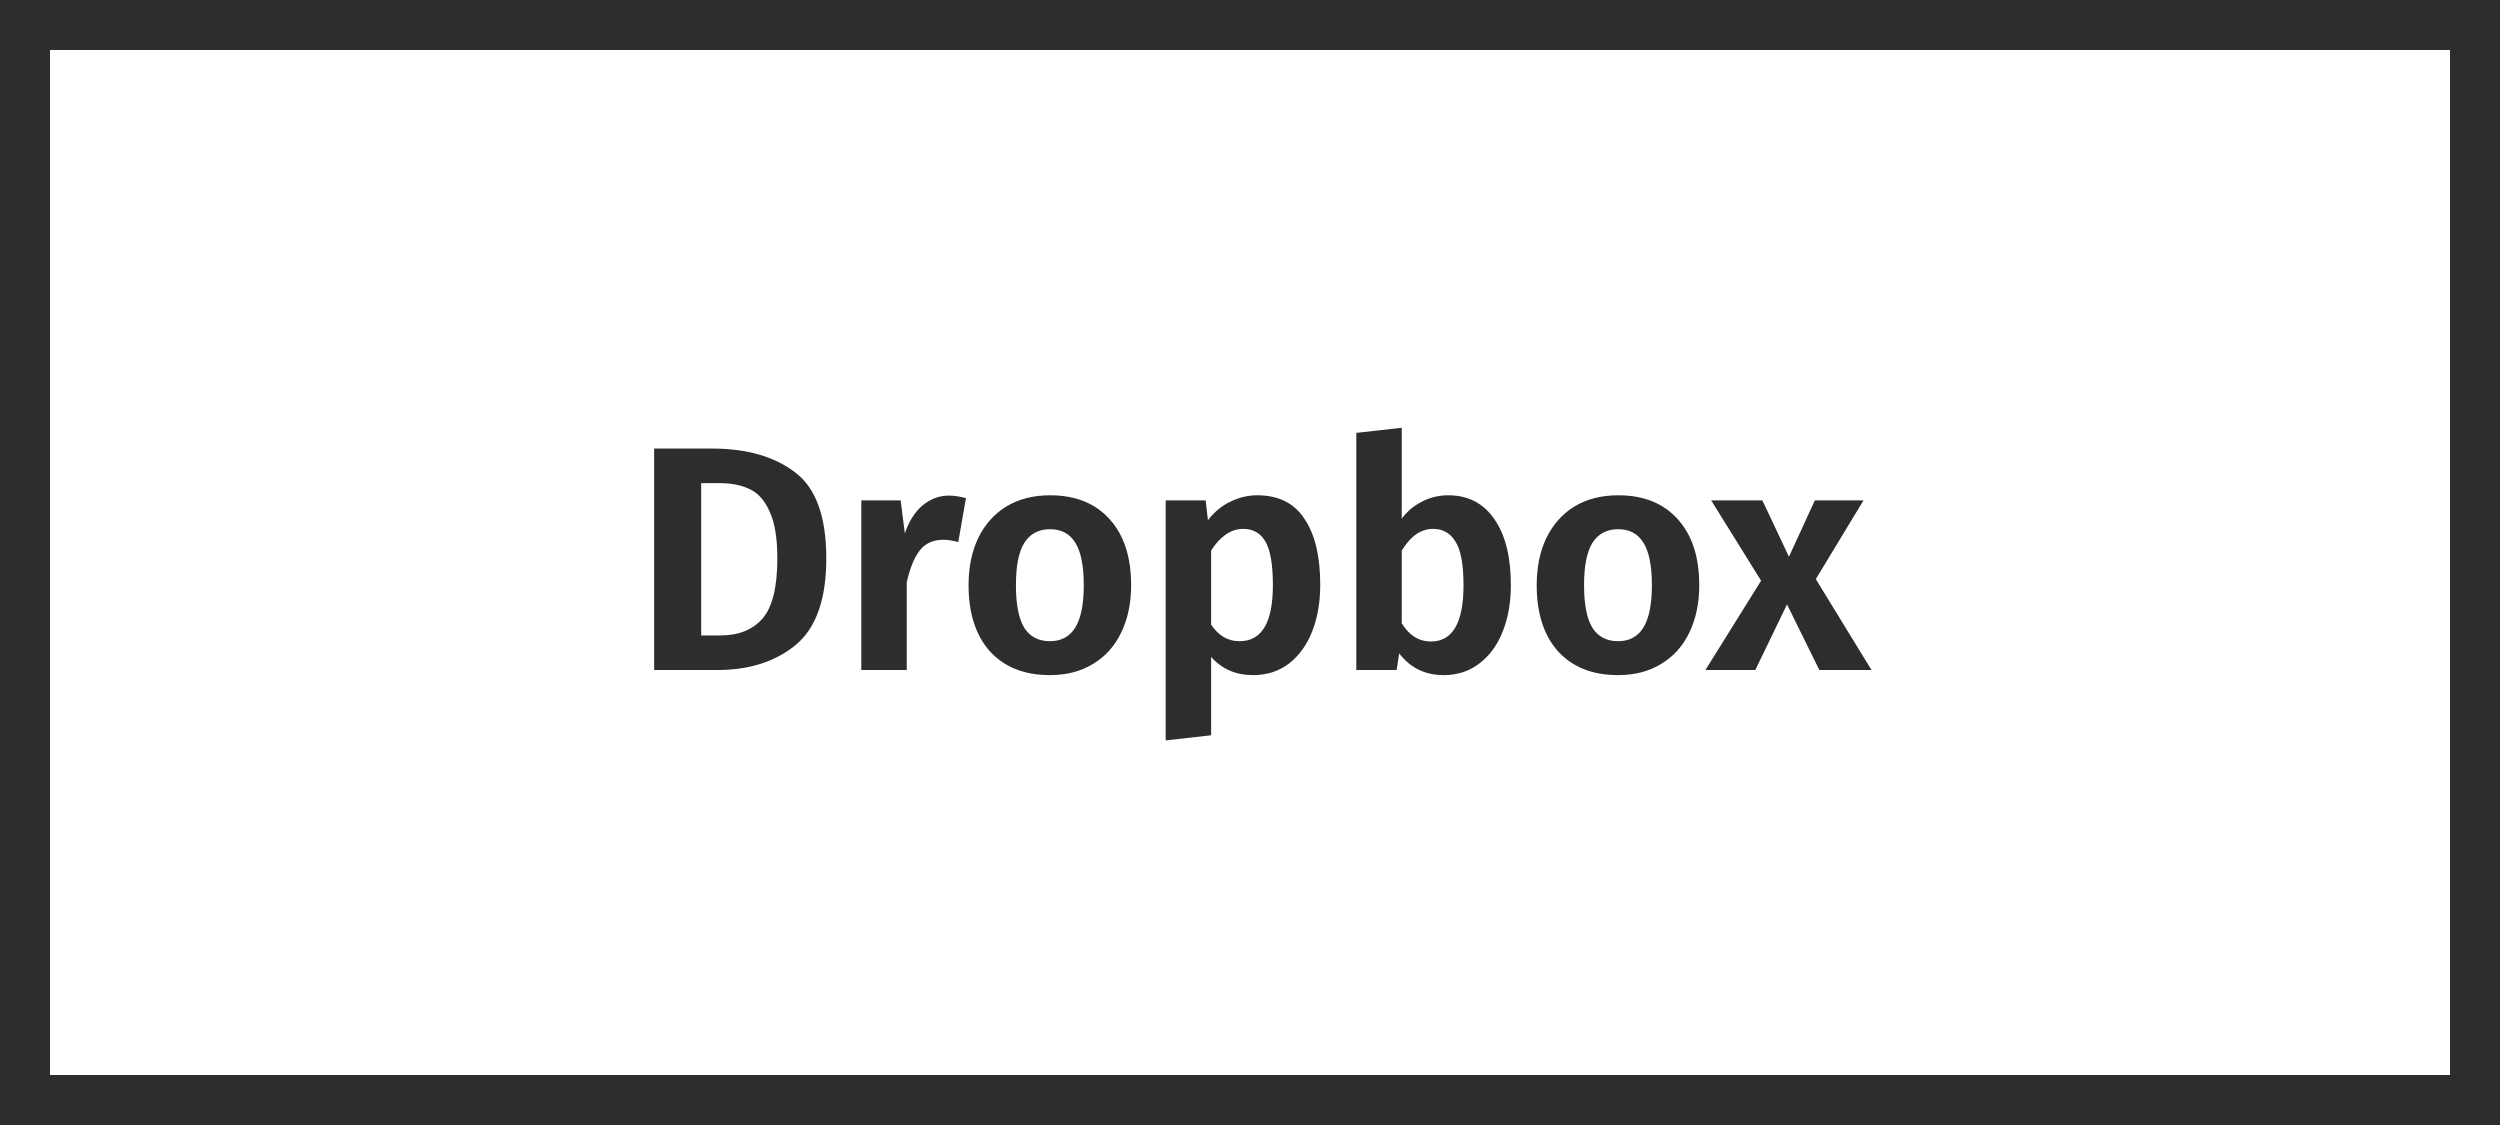
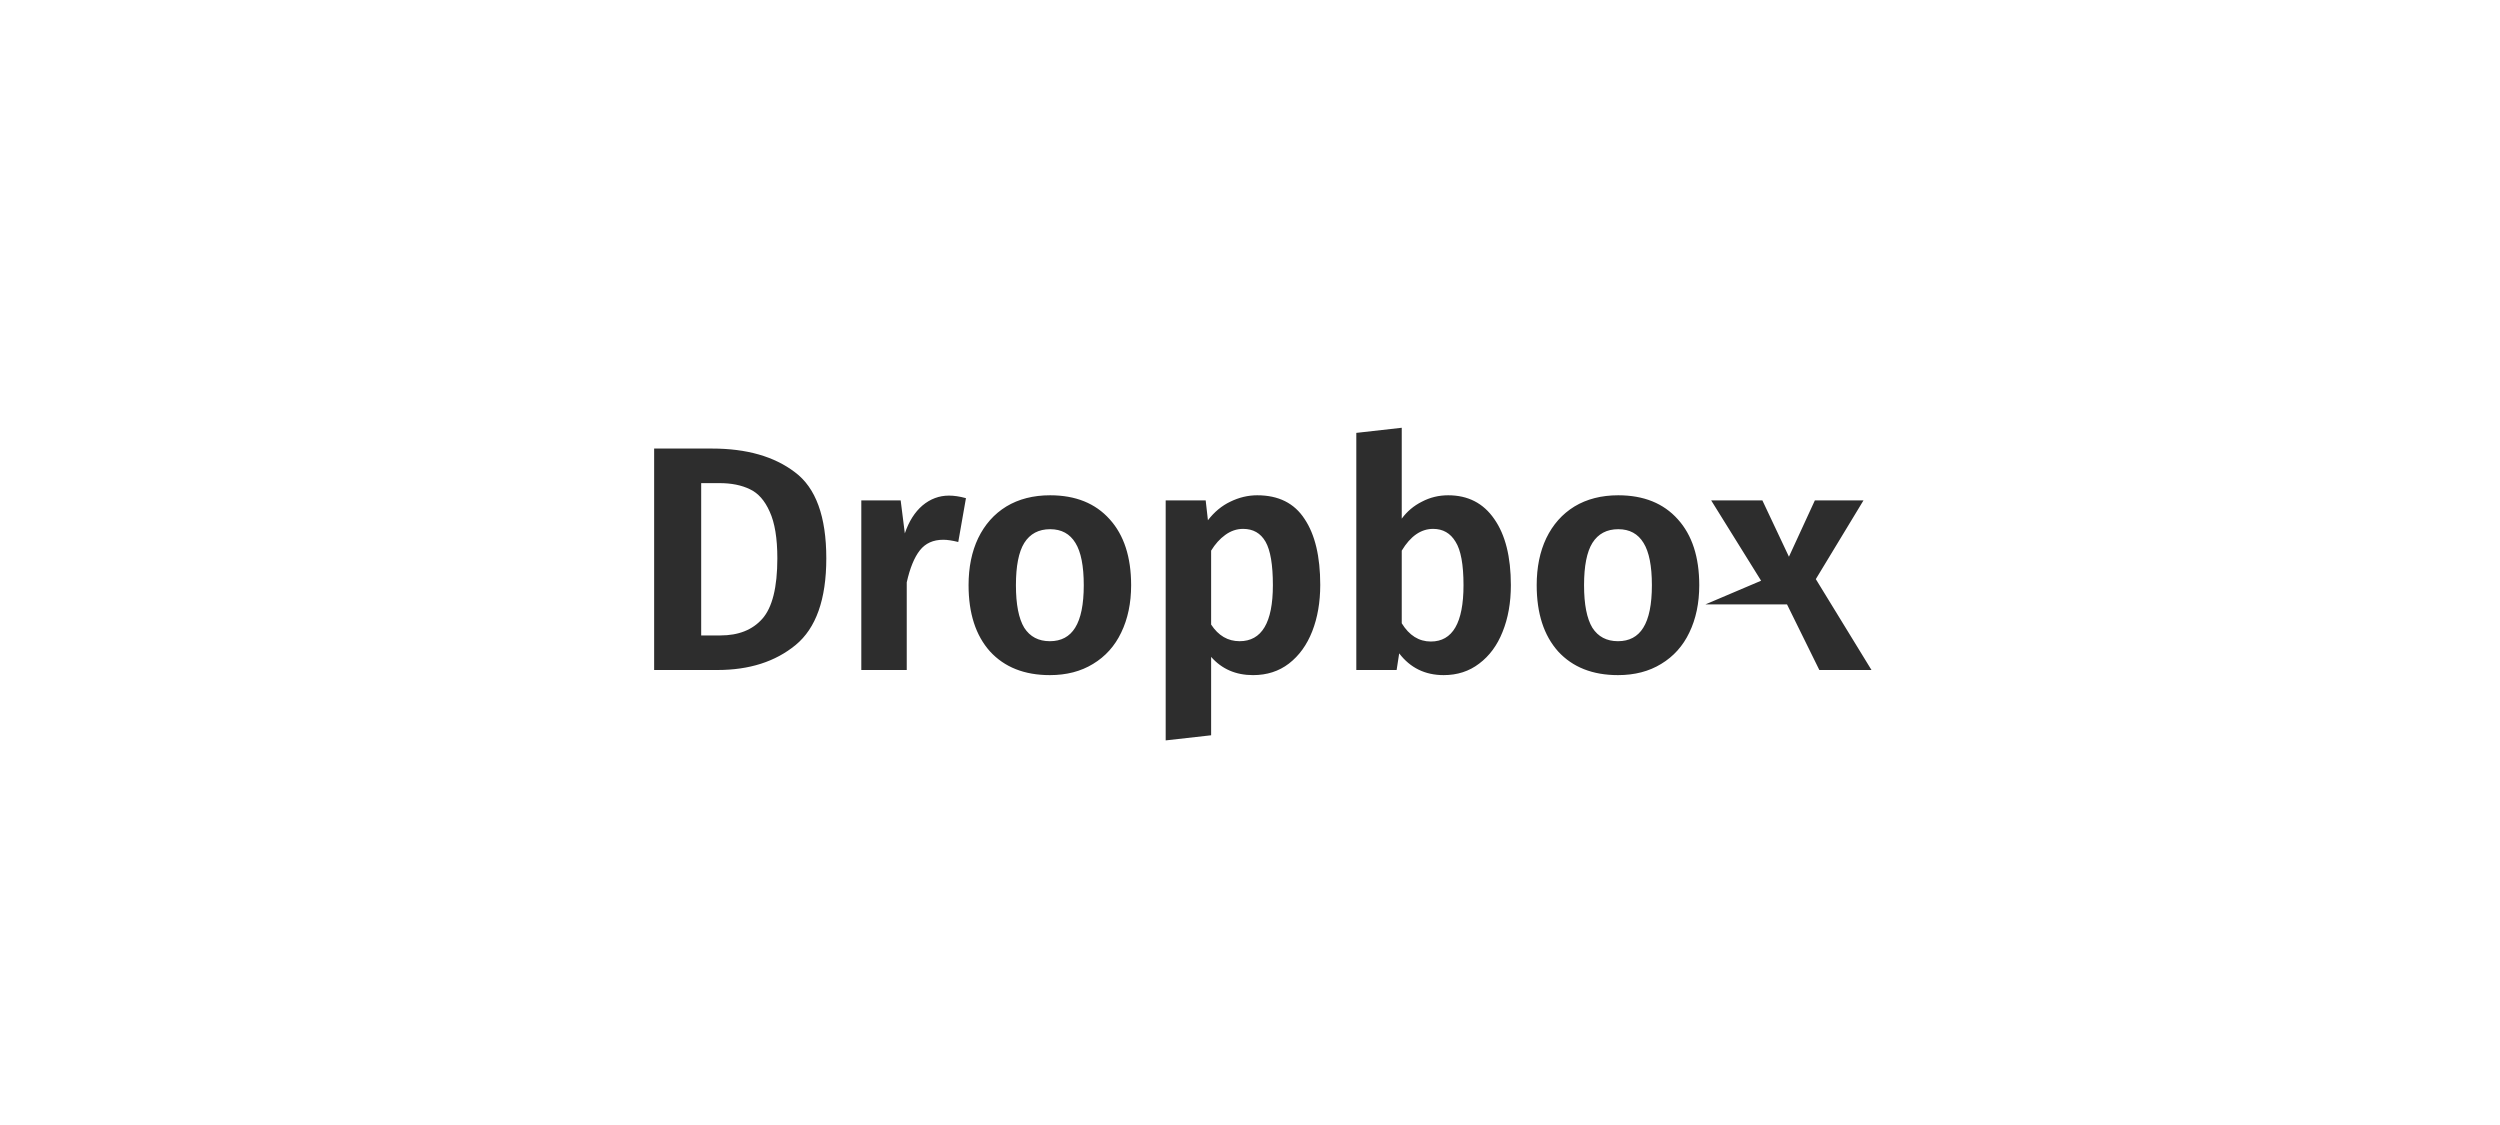
<svg xmlns="http://www.w3.org/2000/svg" width="1000" height="450" viewBox="0 0 1000 450" fill="none">
-   <rect x="10" y="10" width="980" height="430" stroke="#2D2D2D" stroke-width="20" />
-   <path d="M284.825 179.424C298.649 179.424 309.699 182.581 317.977 188.896C326.339 195.125 330.521 206.603 330.521 223.328C330.521 239.712 326.425 251.275 318.233 258.016C310.126 264.672 299.715 268 287.001 268H261.657V179.424H284.825ZM280.473 193.248V254.176H288.153C295.406 254.176 300.995 251.957 304.921 247.52C308.931 242.997 310.937 234.933 310.937 223.328C310.937 215.307 309.913 209.077 307.865 204.64C305.902 200.203 303.257 197.216 299.929 195.68C296.601 194.059 292.547 193.248 287.769 193.248H280.473ZM379.595 198.24C381.643 198.24 383.904 198.581 386.379 199.264L383.307 216.8C380.917 216.203 378.912 215.904 377.291 215.904C373.28 215.904 370.165 217.312 367.947 220.128C365.728 222.944 363.979 227.211 362.699 232.928V268H344.523V200.16H360.267L361.931 213.344C363.552 208.565 365.899 204.853 368.971 202.208C372.128 199.563 375.669 198.24 379.595 198.24ZM420.067 198.112C430.221 198.112 438.157 201.312 443.875 207.712C449.592 214.027 452.451 222.816 452.451 234.08C452.451 241.248 451.128 247.563 448.483 253.024C445.923 258.4 442.168 262.581 437.219 265.568C432.355 268.555 426.595 270.048 419.939 270.048C409.784 270.048 401.805 266.891 396.003 260.576C390.285 254.176 387.427 245.344 387.427 234.08C387.427 226.912 388.707 220.64 391.267 215.264C393.912 209.803 397.667 205.579 402.531 202.592C407.48 199.605 413.325 198.112 420.067 198.112ZM420.067 211.68C415.459 211.68 412.003 213.515 409.699 217.184C407.48 220.768 406.371 226.4 406.371 234.08C406.371 241.76 407.48 247.435 409.699 251.104C412.003 254.688 415.416 256.48 419.939 256.48C424.461 256.48 427.832 254.688 430.051 251.104C432.355 247.435 433.507 241.76 433.507 234.08C433.507 226.4 432.397 220.768 430.179 217.184C427.96 213.515 424.589 211.68 420.067 211.68ZM502.881 198.112C511.414 198.112 517.729 201.269 521.825 207.584C526.006 213.813 528.097 222.603 528.097 233.952C528.097 240.864 527.03 247.051 524.896 252.512C522.763 257.973 519.649 262.283 515.553 265.44C511.542 268.512 506.763 270.048 501.217 270.048C494.305 270.048 488.715 267.616 484.449 262.752V294.112L466.273 296.16V200.16H482.273L483.169 208.096C485.729 204.768 488.715 202.293 492.129 200.672C495.627 198.965 499.211 198.112 502.881 198.112ZM495.841 256.48C504.715 256.48 509.153 249.013 509.153 234.08C509.153 225.888 508.171 220.085 506.209 216.672C504.246 213.259 501.259 211.552 497.249 211.552C494.689 211.552 492.299 212.363 490.081 213.984C487.947 215.52 486.07 217.611 484.449 220.256V249.824C487.35 254.261 491.147 256.48 495.841 256.48ZM579.259 198.112C587.195 198.112 593.339 201.269 597.691 207.584C602.128 213.899 604.347 222.731 604.347 234.08C604.347 241.077 603.237 247.307 601.019 252.768C598.885 258.144 595.771 262.368 591.675 265.44C587.664 268.512 582.928 270.048 577.467 270.048C570.043 270.048 564.112 267.147 559.675 261.344L558.651 268H542.523V173.152L560.699 171.104V207.456C562.832 204.555 565.52 202.293 568.763 200.672C572.005 198.965 575.504 198.112 579.259 198.112ZM572.347 256.608C581.051 256.608 585.403 249.099 585.403 234.08C585.403 225.803 584.336 220 582.203 216.672C580.155 213.259 577.168 211.552 573.243 211.552C568.379 211.552 564.197 214.453 560.699 220.256V249.312C563.685 254.176 567.568 256.608 572.347 256.608ZM647.317 198.112C657.471 198.112 665.407 201.312 671.125 207.712C676.842 214.027 679.701 222.816 679.701 234.08C679.701 241.248 678.378 247.563 675.733 253.024C673.173 258.4 669.418 262.581 664.469 265.568C659.605 268.555 653.845 270.048 647.189 270.048C637.034 270.048 629.055 266.891 623.253 260.576C617.535 254.176 614.677 245.344 614.677 234.08C614.677 226.912 615.957 220.64 618.517 215.264C621.162 209.803 624.917 205.579 629.781 202.592C634.73 199.605 640.575 198.112 647.317 198.112ZM647.317 211.68C642.709 211.68 639.253 213.515 636.949 217.184C634.73 220.768 633.621 226.4 633.621 234.08C633.621 241.76 634.73 247.435 636.949 251.104C639.253 254.688 642.666 256.48 647.189 256.48C651.711 256.48 655.082 254.688 657.301 251.104C659.605 247.435 660.757 241.76 660.757 234.08C660.757 226.4 659.647 220.768 657.429 217.184C655.21 213.515 651.839 211.68 647.317 211.68ZM726.327 231.648L748.599 268H727.735L714.807 241.76L702.135 268H682.166L704.439 232.288L684.471 200.16H704.951L715.575 222.688L725.943 200.16H745.399L726.327 231.648Z" fill="#2D2D2D" />
+   <path d="M284.825 179.424C298.649 179.424 309.699 182.581 317.977 188.896C326.339 195.125 330.521 206.603 330.521 223.328C330.521 239.712 326.425 251.275 318.233 258.016C310.126 264.672 299.715 268 287.001 268H261.657V179.424H284.825ZM280.473 193.248V254.176H288.153C295.406 254.176 300.995 251.957 304.921 247.52C308.931 242.997 310.937 234.933 310.937 223.328C310.937 215.307 309.913 209.077 307.865 204.64C305.902 200.203 303.257 197.216 299.929 195.68C296.601 194.059 292.547 193.248 287.769 193.248H280.473ZM379.595 198.24C381.643 198.24 383.904 198.581 386.379 199.264L383.307 216.8C380.917 216.203 378.912 215.904 377.291 215.904C373.28 215.904 370.165 217.312 367.947 220.128C365.728 222.944 363.979 227.211 362.699 232.928V268H344.523V200.16H360.267L361.931 213.344C363.552 208.565 365.899 204.853 368.971 202.208C372.128 199.563 375.669 198.24 379.595 198.24ZM420.067 198.112C430.221 198.112 438.157 201.312 443.875 207.712C449.592 214.027 452.451 222.816 452.451 234.08C452.451 241.248 451.128 247.563 448.483 253.024C445.923 258.4 442.168 262.581 437.219 265.568C432.355 268.555 426.595 270.048 419.939 270.048C409.784 270.048 401.805 266.891 396.003 260.576C390.285 254.176 387.427 245.344 387.427 234.08C387.427 226.912 388.707 220.64 391.267 215.264C393.912 209.803 397.667 205.579 402.531 202.592C407.48 199.605 413.325 198.112 420.067 198.112ZM420.067 211.68C415.459 211.68 412.003 213.515 409.699 217.184C407.48 220.768 406.371 226.4 406.371 234.08C406.371 241.76 407.48 247.435 409.699 251.104C412.003 254.688 415.416 256.48 419.939 256.48C424.461 256.48 427.832 254.688 430.051 251.104C432.355 247.435 433.507 241.76 433.507 234.08C433.507 226.4 432.397 220.768 430.179 217.184C427.96 213.515 424.589 211.68 420.067 211.68ZM502.881 198.112C511.414 198.112 517.729 201.269 521.825 207.584C526.006 213.813 528.097 222.603 528.097 233.952C528.097 240.864 527.03 247.051 524.896 252.512C522.763 257.973 519.649 262.283 515.553 265.44C511.542 268.512 506.763 270.048 501.217 270.048C494.305 270.048 488.715 267.616 484.449 262.752V294.112L466.273 296.16V200.16H482.273L483.169 208.096C485.729 204.768 488.715 202.293 492.129 200.672C495.627 198.965 499.211 198.112 502.881 198.112ZM495.841 256.48C504.715 256.48 509.153 249.013 509.153 234.08C509.153 225.888 508.171 220.085 506.209 216.672C504.246 213.259 501.259 211.552 497.249 211.552C494.689 211.552 492.299 212.363 490.081 213.984C487.947 215.52 486.07 217.611 484.449 220.256V249.824C487.35 254.261 491.147 256.48 495.841 256.48ZM579.259 198.112C587.195 198.112 593.339 201.269 597.691 207.584C602.128 213.899 604.347 222.731 604.347 234.08C604.347 241.077 603.237 247.307 601.019 252.768C598.885 258.144 595.771 262.368 591.675 265.44C587.664 268.512 582.928 270.048 577.467 270.048C570.043 270.048 564.112 267.147 559.675 261.344L558.651 268H542.523V173.152L560.699 171.104V207.456C562.832 204.555 565.52 202.293 568.763 200.672C572.005 198.965 575.504 198.112 579.259 198.112ZM572.347 256.608C581.051 256.608 585.403 249.099 585.403 234.08C585.403 225.803 584.336 220 582.203 216.672C580.155 213.259 577.168 211.552 573.243 211.552C568.379 211.552 564.197 214.453 560.699 220.256V249.312C563.685 254.176 567.568 256.608 572.347 256.608ZM647.317 198.112C657.471 198.112 665.407 201.312 671.125 207.712C676.842 214.027 679.701 222.816 679.701 234.08C679.701 241.248 678.378 247.563 675.733 253.024C673.173 258.4 669.418 262.581 664.469 265.568C659.605 268.555 653.845 270.048 647.189 270.048C637.034 270.048 629.055 266.891 623.253 260.576C617.535 254.176 614.677 245.344 614.677 234.08C614.677 226.912 615.957 220.64 618.517 215.264C621.162 209.803 624.917 205.579 629.781 202.592C634.73 199.605 640.575 198.112 647.317 198.112ZM647.317 211.68C642.709 211.68 639.253 213.515 636.949 217.184C634.73 220.768 633.621 226.4 633.621 234.08C633.621 241.76 634.73 247.435 636.949 251.104C639.253 254.688 642.666 256.48 647.189 256.48C651.711 256.48 655.082 254.688 657.301 251.104C659.605 247.435 660.757 241.76 660.757 234.08C660.757 226.4 659.647 220.768 657.429 217.184C655.21 213.515 651.839 211.68 647.317 211.68ZM726.327 231.648L748.599 268H727.735L714.807 241.76H682.166L704.439 232.288L684.471 200.16H704.951L715.575 222.688L725.943 200.16H745.399L726.327 231.648Z" fill="#2D2D2D" />
</svg>